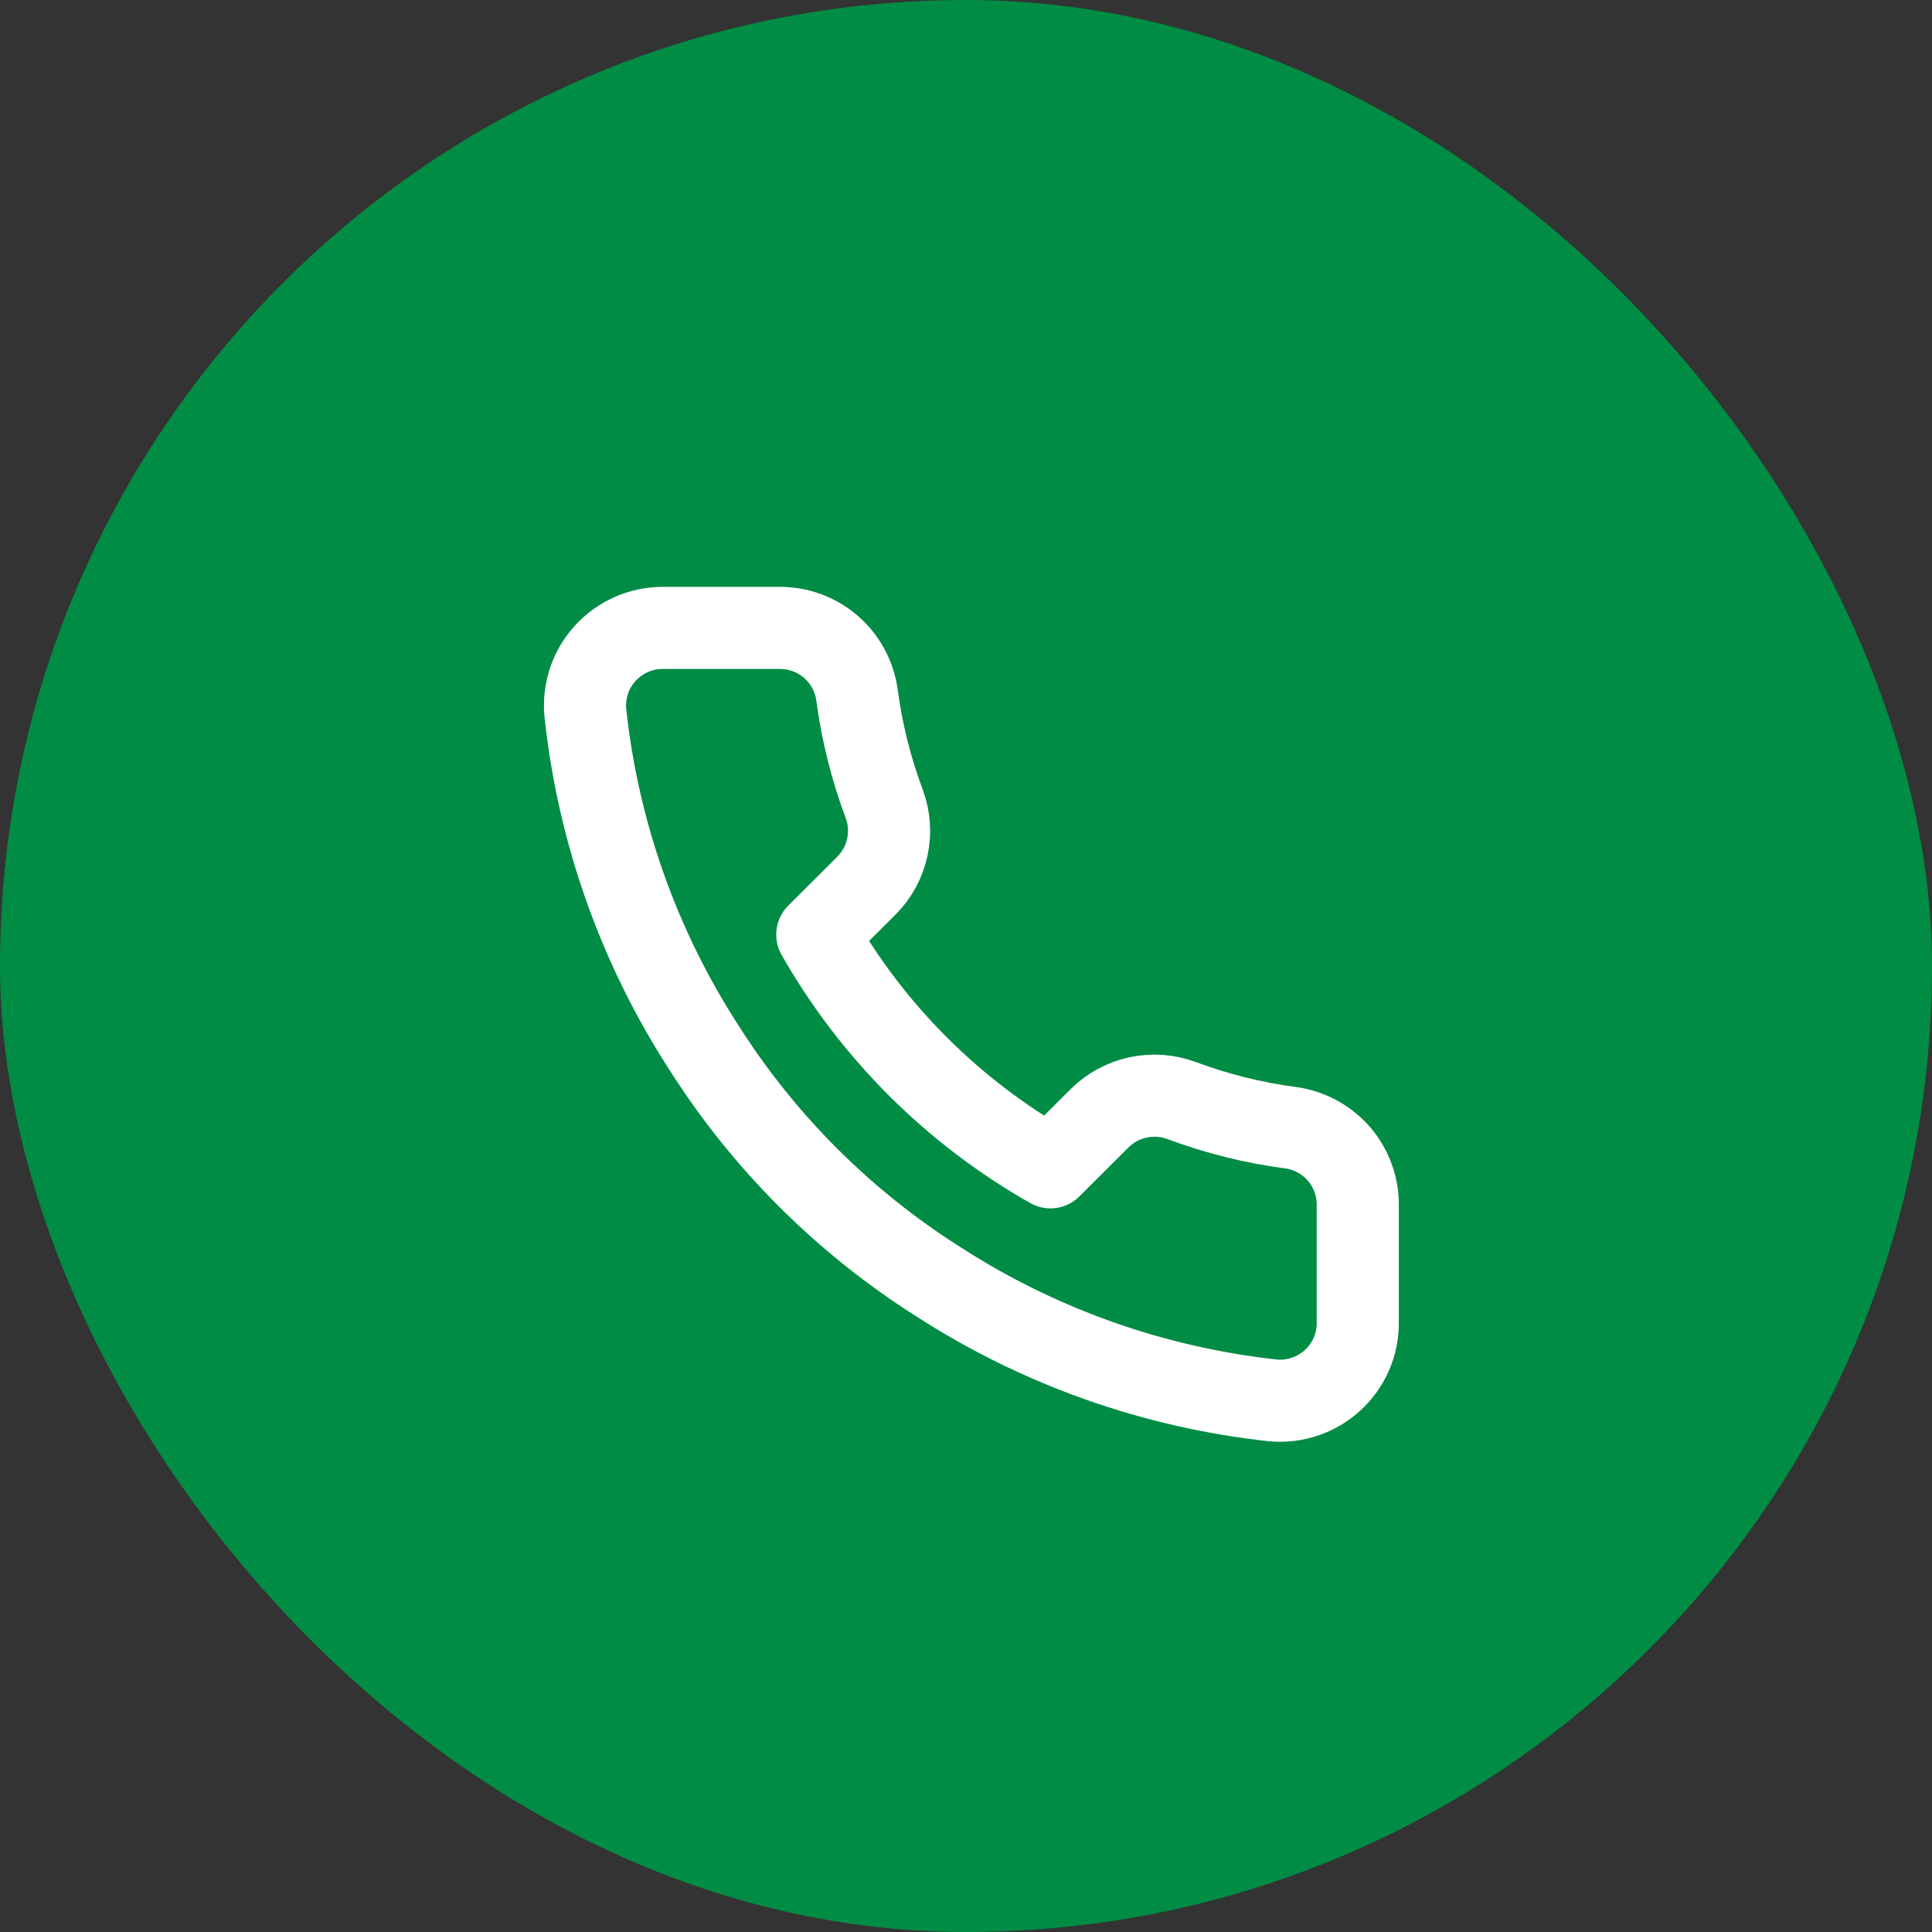
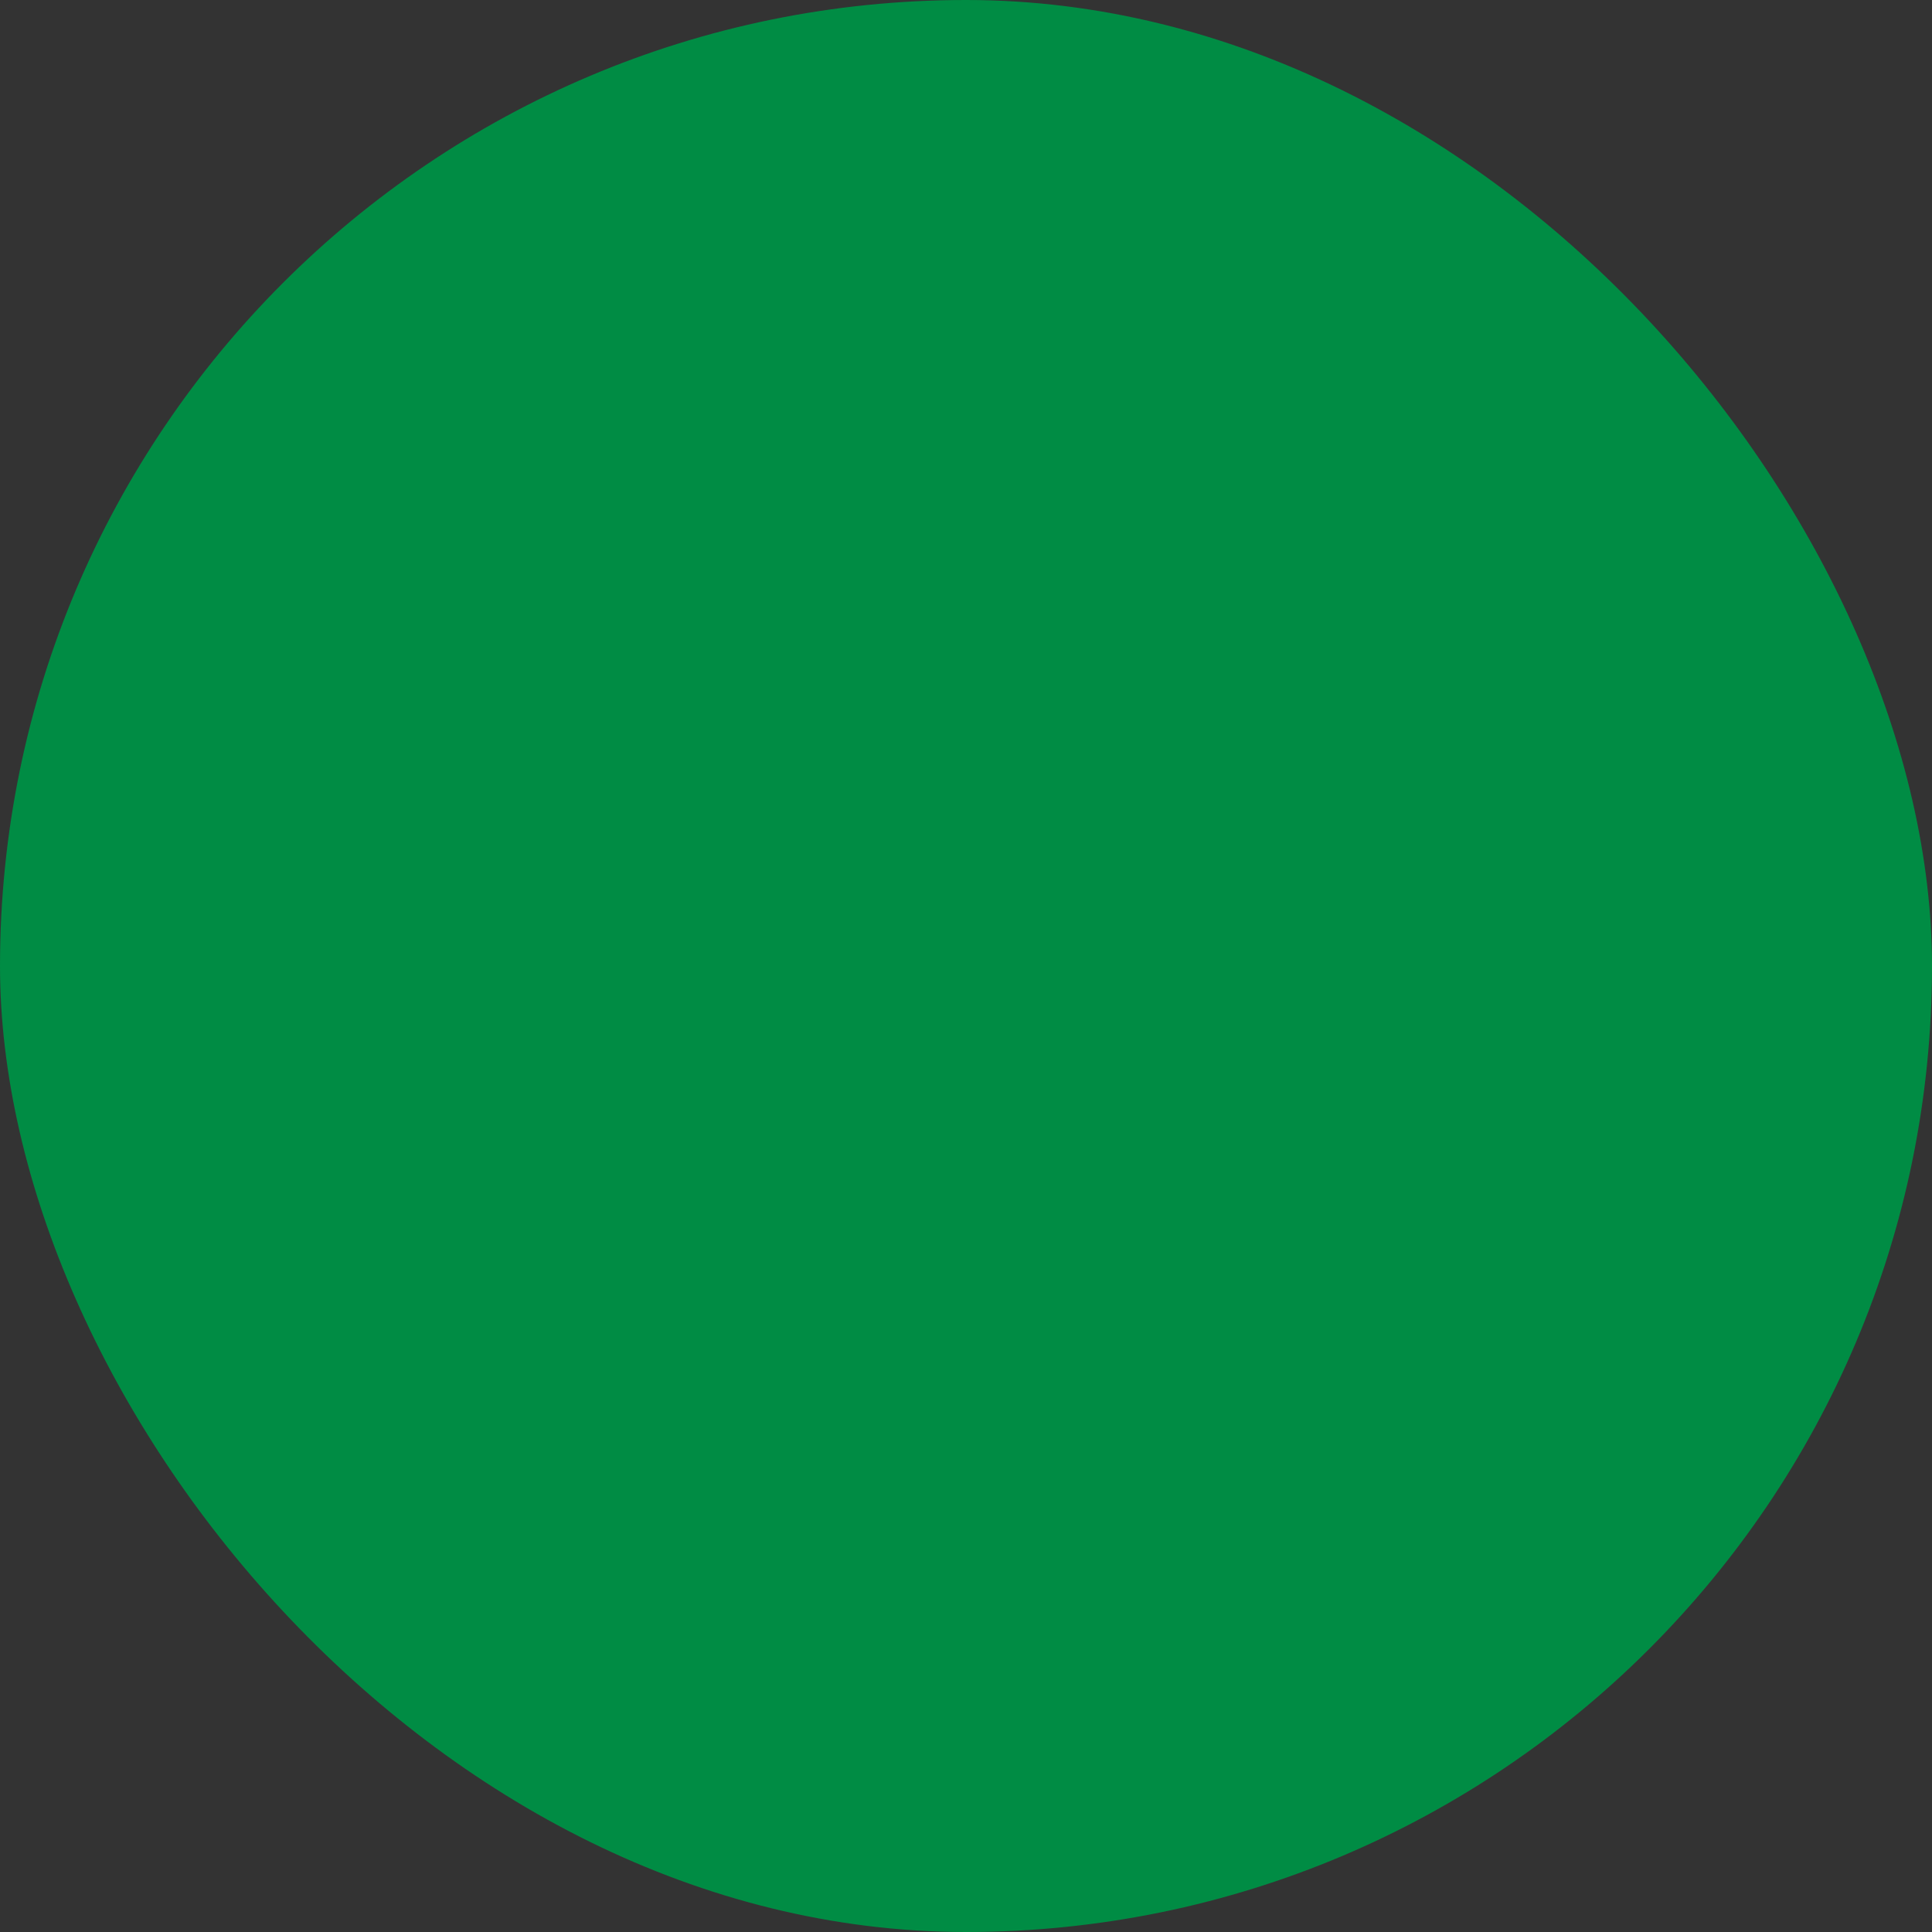
<svg xmlns="http://www.w3.org/2000/svg" width="40" height="40" viewBox="0 0 40 40" fill="none">
  <rect x="0" y="0" width="40" height="40" fill="#333333" stroke="none" />
  <rect width="40" height="40" rx="20" fill="#008C44" />
-   <path d="M28.111 24.979V27.388C28.112 27.611 28.067 27.833 27.977 28.038C27.887 28.242 27.755 28.426 27.59 28.578C27.425 28.729 27.23 28.844 27.018 28.915C26.806 28.987 26.581 29.014 26.358 28.994C23.882 28.725 21.504 27.881 19.415 26.529C17.471 25.296 15.823 23.651 14.588 21.711C13.229 19.617 12.383 17.232 12.118 14.75C12.098 14.528 12.125 14.305 12.196 14.093C12.267 13.882 12.382 13.688 12.533 13.523C12.683 13.359 12.867 13.227 13.071 13.137C13.275 13.047 13.496 13 13.719 13H16.133C16.523 12.996 16.902 13.134 17.198 13.388C17.494 13.642 17.687 13.995 17.742 14.381C17.844 15.152 18.032 15.909 18.305 16.637C18.413 16.924 18.436 17.237 18.372 17.537C18.308 17.837 18.159 18.113 17.943 18.331L16.921 19.351C18.066 21.361 19.734 23.025 21.748 24.168L22.77 23.148C22.988 22.933 23.265 22.784 23.565 22.72C23.866 22.656 24.179 22.679 24.467 22.787C25.197 23.059 25.955 23.248 26.728 23.349C27.119 23.404 27.475 23.601 27.731 23.901C27.986 24.202 28.121 24.585 28.111 24.979Z" stroke="white" stroke-width="1.7" stroke-linecap="round" stroke-linejoin="round" />
</svg>